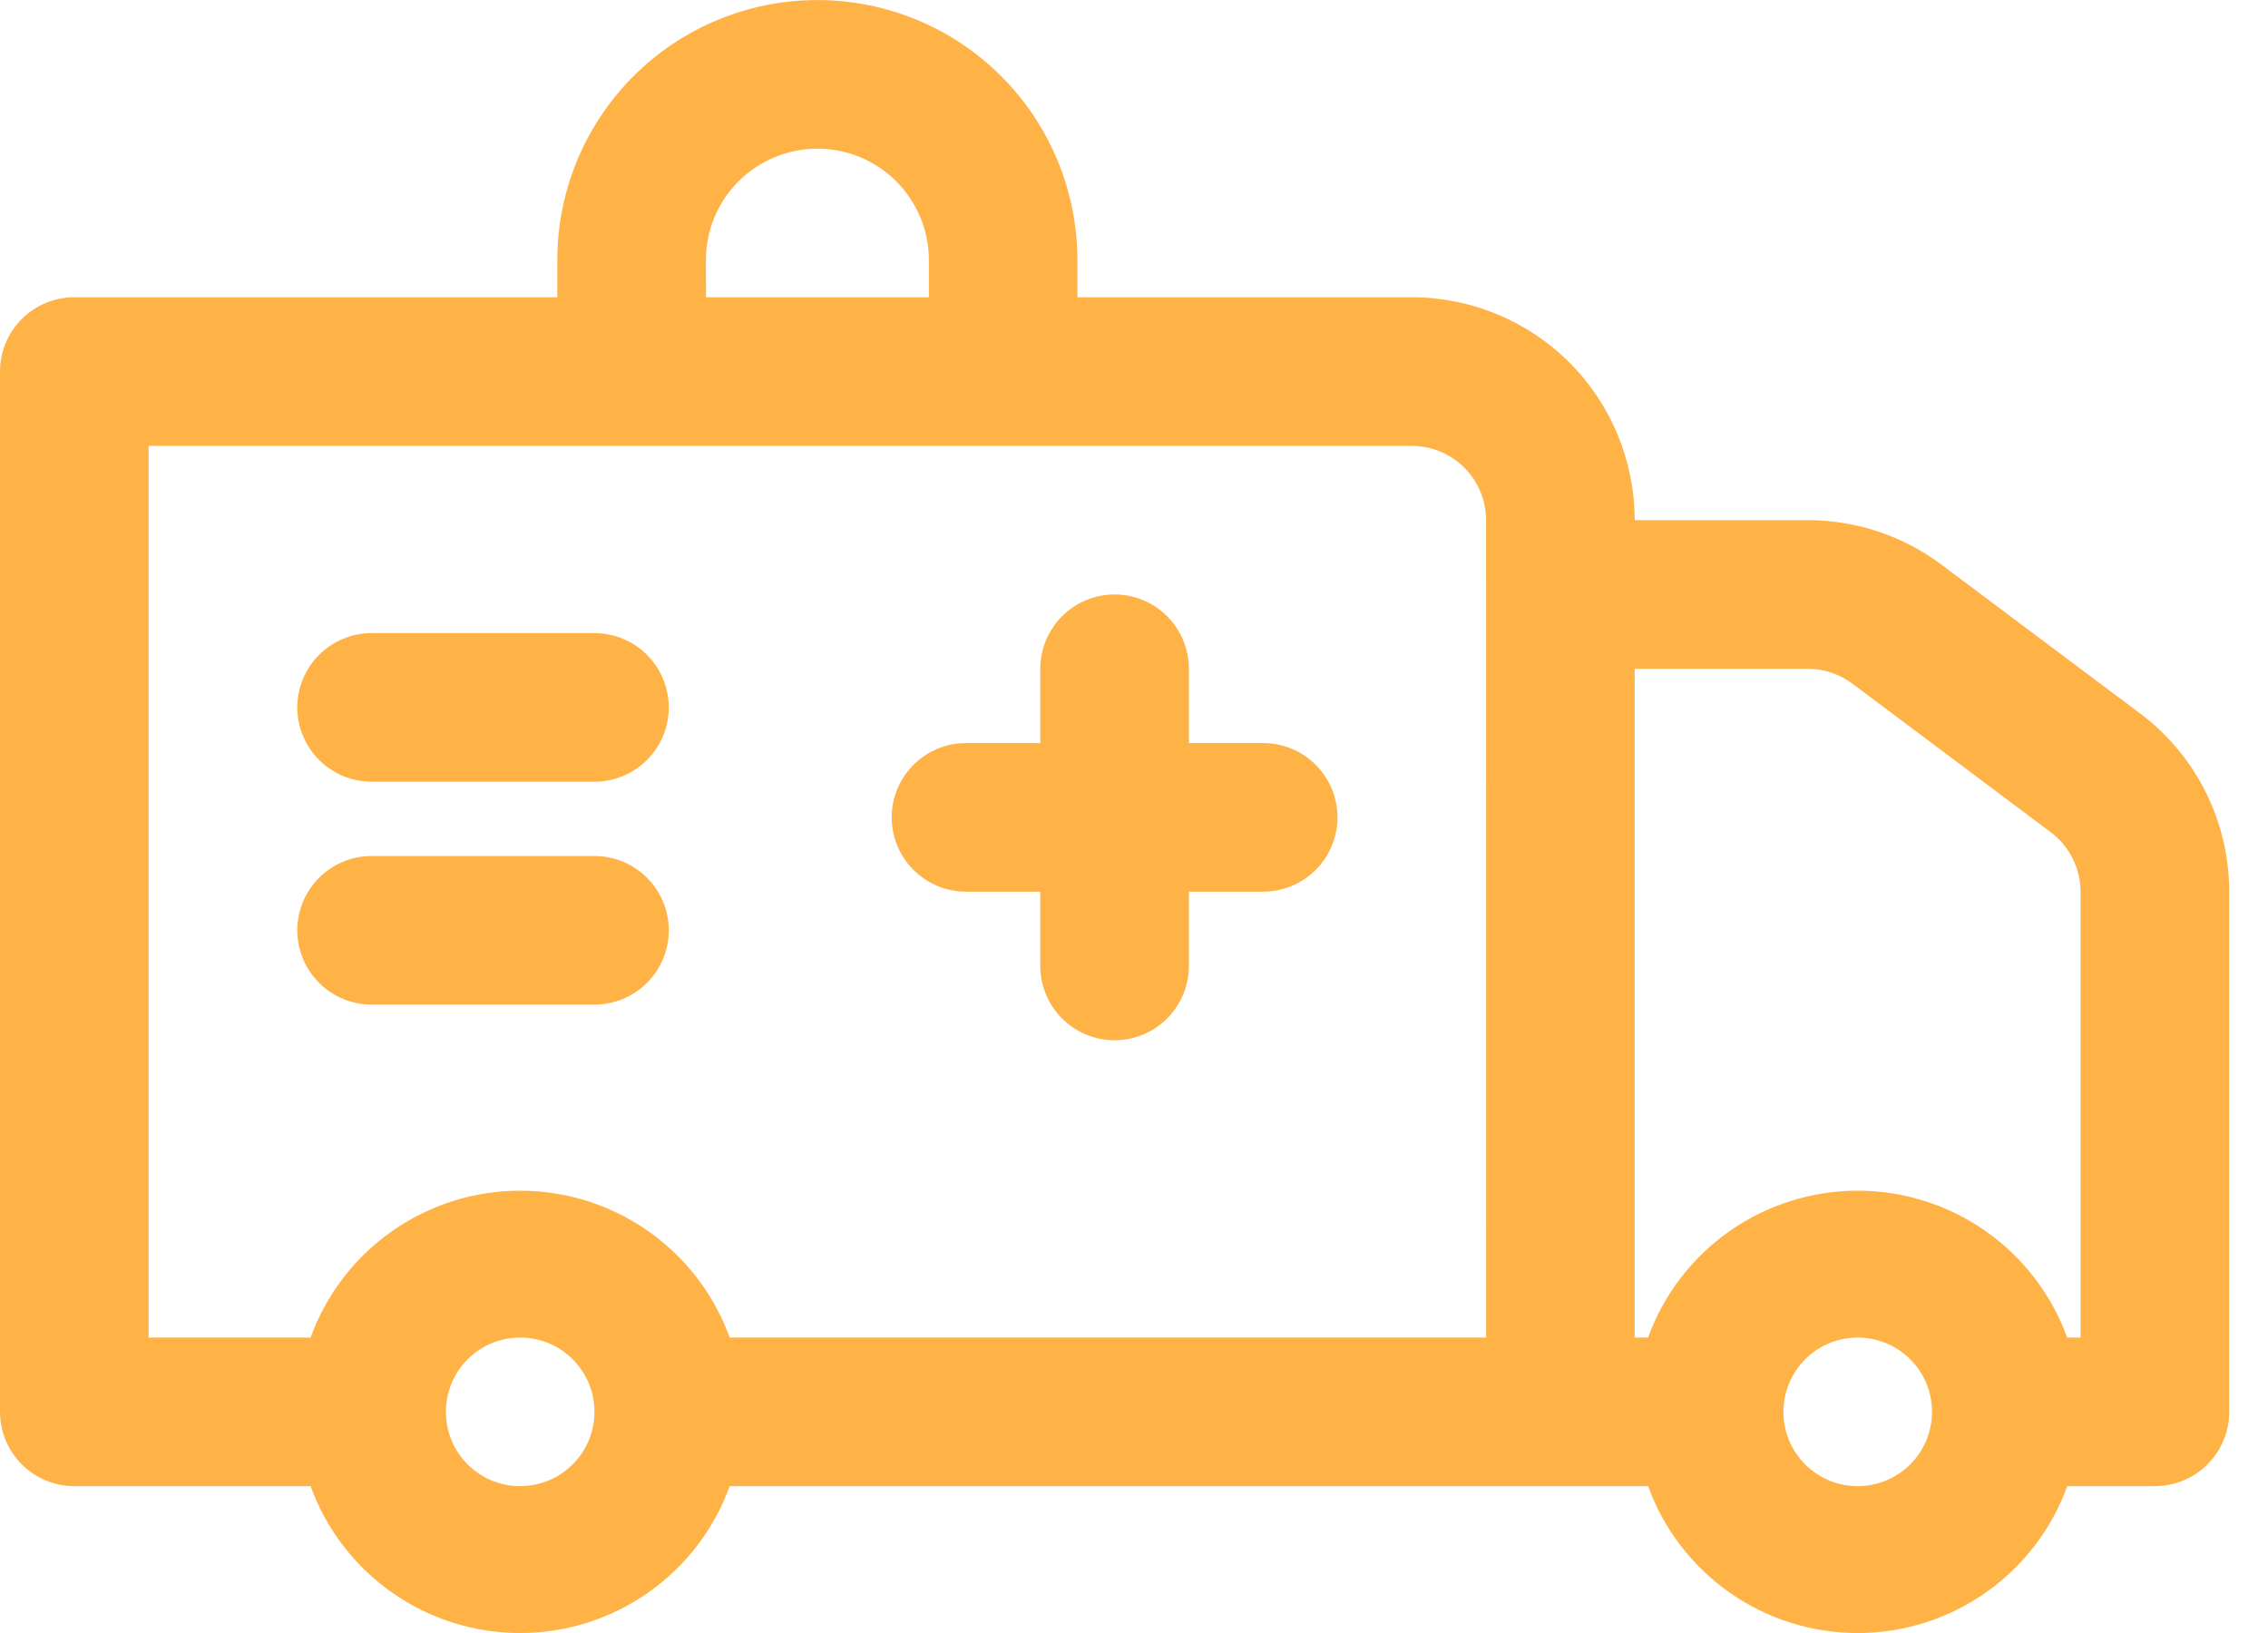
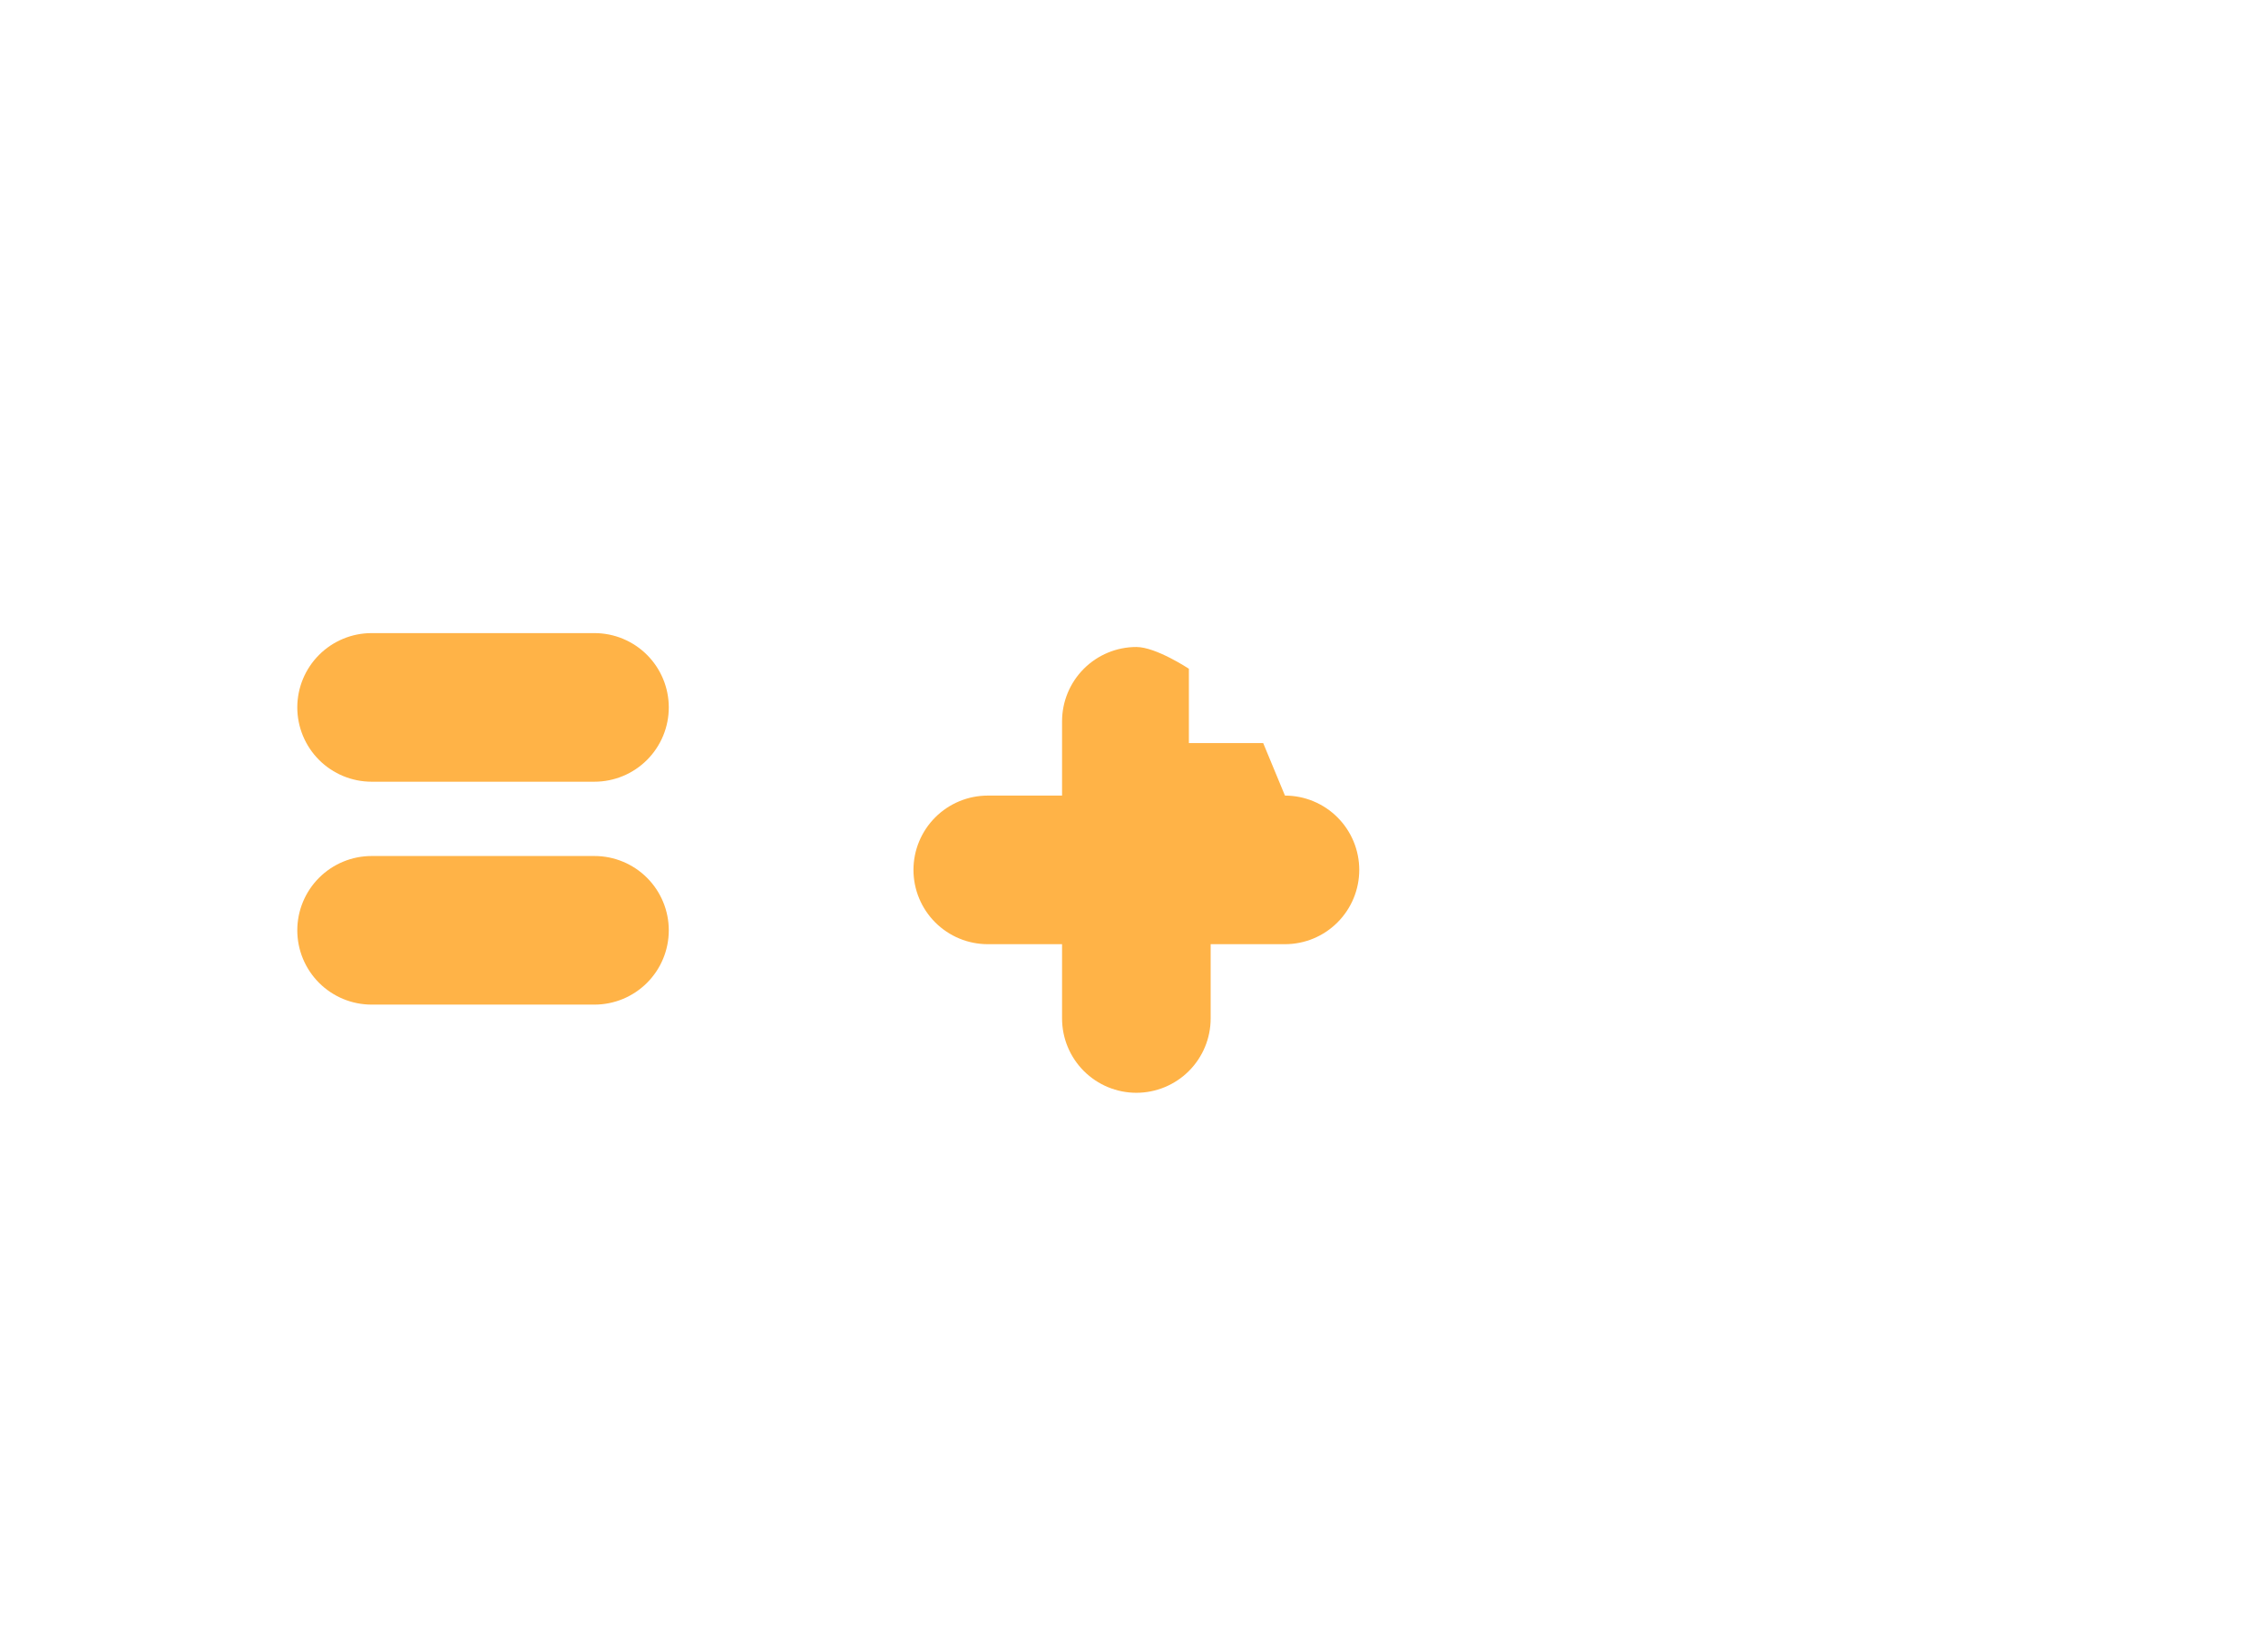
<svg xmlns="http://www.w3.org/2000/svg" fill="none" height="36" viewBox="0 0 50 36" width="50">
  <g fill="#ffb347">
-     <path d="m47.178 15.726-4.374-3.276c-.851-.638-1.885-.983-2.949-.983h-3.817c0-1.303-.518-2.553-1.439-3.475-.922-.922-2.172-1.439-3.475-1.439h-7.372v-.819c0-1.521-.604-2.979-1.679-4.054-1.075-1.075-2.534-1.679-4.054-1.679s-2.979.604-4.054 1.679c-1.075 1.075-1.679 2.534-1.679 4.054v.819h-10.648c-.434 0-.851.173-1.158.48-.307.307-.48.724-.48 1.158v22.934c0 .434.173.851.48 1.158s.724.48 1.158.48h5.209c.344.949.972 1.768 1.799 2.348s1.811.89 2.821.89 1.994-.311 2.821-.89 1.455-1.399 1.799-2.348h20.247c.344.949.972 1.768 1.799 2.348s1.811.89 2.821.89 1.994-.311 2.821-.89c.827-.579 1.455-1.399 1.799-2.348h1.933c.434 0 .851-.173 1.158-.48s.48-.724.48-1.158v-11.467c0-.763-.178-1.515-.519-2.198s-.837-1.276-1.447-1.734zm-31.616-9.992c0-.652.259-1.277.72-1.737s1.086-.72 1.738-.72c.652 0 1.277.259 1.738.72.461.461.72 1.086.72 1.737v.819h-4.914zm-4.095 27.029c-.324 0-.641-.096-.91-.276s-.479-.436-.603-.735c-.124-.299-.156-.629-.093-.947.063-.318.219-.61.448-.839s.521-.385.839-.448c.318-.063.647-.031.947.093s.555.334.735.603c.18.269.276.586.276.91 0 .434-.173.851-.48 1.158s-.724.48-1.158.48zm21.296-3.276h-16.676c-.344-.949-.972-1.768-1.799-2.348s-1.811-.89-2.821-.89-1.994.311-2.821.89-1.455 1.399-1.799 2.348h-3.571v-19.657h27.848c.434 0 .851.173 1.158.48s.48.724.48 1.158zm8.191 3.276c-.324 0-.641-.096-.91-.276s-.479-.436-.603-.735c-.124-.299-.157-.629-.093-.947s.219-.61.448-.839.521-.385.839-.448c.318-.063.647-.031.947.093.299.124.555.334.735.603s.276.586.276.91c0 .434-.173.851-.48 1.158s-.724.48-1.158.48zm4.914-3.276h-.295c-.344-.949-.973-1.768-1.799-2.348-.826-.579-1.811-.89-2.821-.89s-1.994.311-2.821.89-1.455 1.399-1.799 2.348h-.295v-14.743h3.817c.354 0 .699.115.983.328l4.374 3.276c.203.153.369.35.482.578s.173.478.173.733z" />
-     <path d="m27.848 16.381h-1.638v-1.638c0-.434-.173-.851-.48-1.158s-.724-.48-1.158-.48c-.434 0-.851.173-1.158.48s-.48.724-.48 1.158v1.638h-1.638c-.434 0-.851.173-1.158.48s-.48.724-.48 1.158c0 .434.173.851.48 1.158.307.307.724.48 1.158.48h1.638v1.638c0 .434.173.851.48 1.158s.724.48 1.158.48c.434 0 .851-.173 1.158-.48s.48-.724.48-1.158v-1.638h1.638c.434 0 .851-.172 1.158-.48.307-.307.48-.724.48-1.158 0-.434-.173-.851-.48-1.158s-.724-.48-1.158-.48z" />
+     <path d="m27.848 16.381h-1.638v-1.638s-.724-.48-1.158-.48c-.434 0-.851.173-1.158.48s-.48.724-.48 1.158v1.638h-1.638c-.434 0-.851.173-1.158.48s-.48.724-.48 1.158c0 .434.173.851.48 1.158.307.307.724.48 1.158.48h1.638v1.638c0 .434.173.851.48 1.158s.724.48 1.158.48c.434 0 .851-.173 1.158-.48s.48-.724.48-1.158v-1.638h1.638c.434 0 .851-.172 1.158-.48.307-.307.48-.724.48-1.158 0-.434-.173-.851-.48-1.158s-.724-.48-1.158-.48z" />
    <path d="m13.106 13.957h-4.914c-.434 0-.851.173-1.158.48-.307.307-.48.724-.48 1.158 0 .434.173.851.48 1.158.307.307.724.48 1.158.48h4.914c.434 0 .851-.173 1.158-.48s.48-.724.48-1.158c0-.434-.173-.851-.48-1.158s-.724-.48-1.158-.48z" />
    <path d="m13.106 18.871h-4.914c-.434 0-.851.173-1.158.48-.307.307-.48.724-.48 1.158 0 .434.173.851.48 1.158.307.307.724.48 1.158.48h4.914c.434 0 .851-.173 1.158-.48s.48-.724.48-1.158c0-.434-.173-.851-.48-1.158s-.724-.48-1.158-.48z" />
  </g>
</svg>